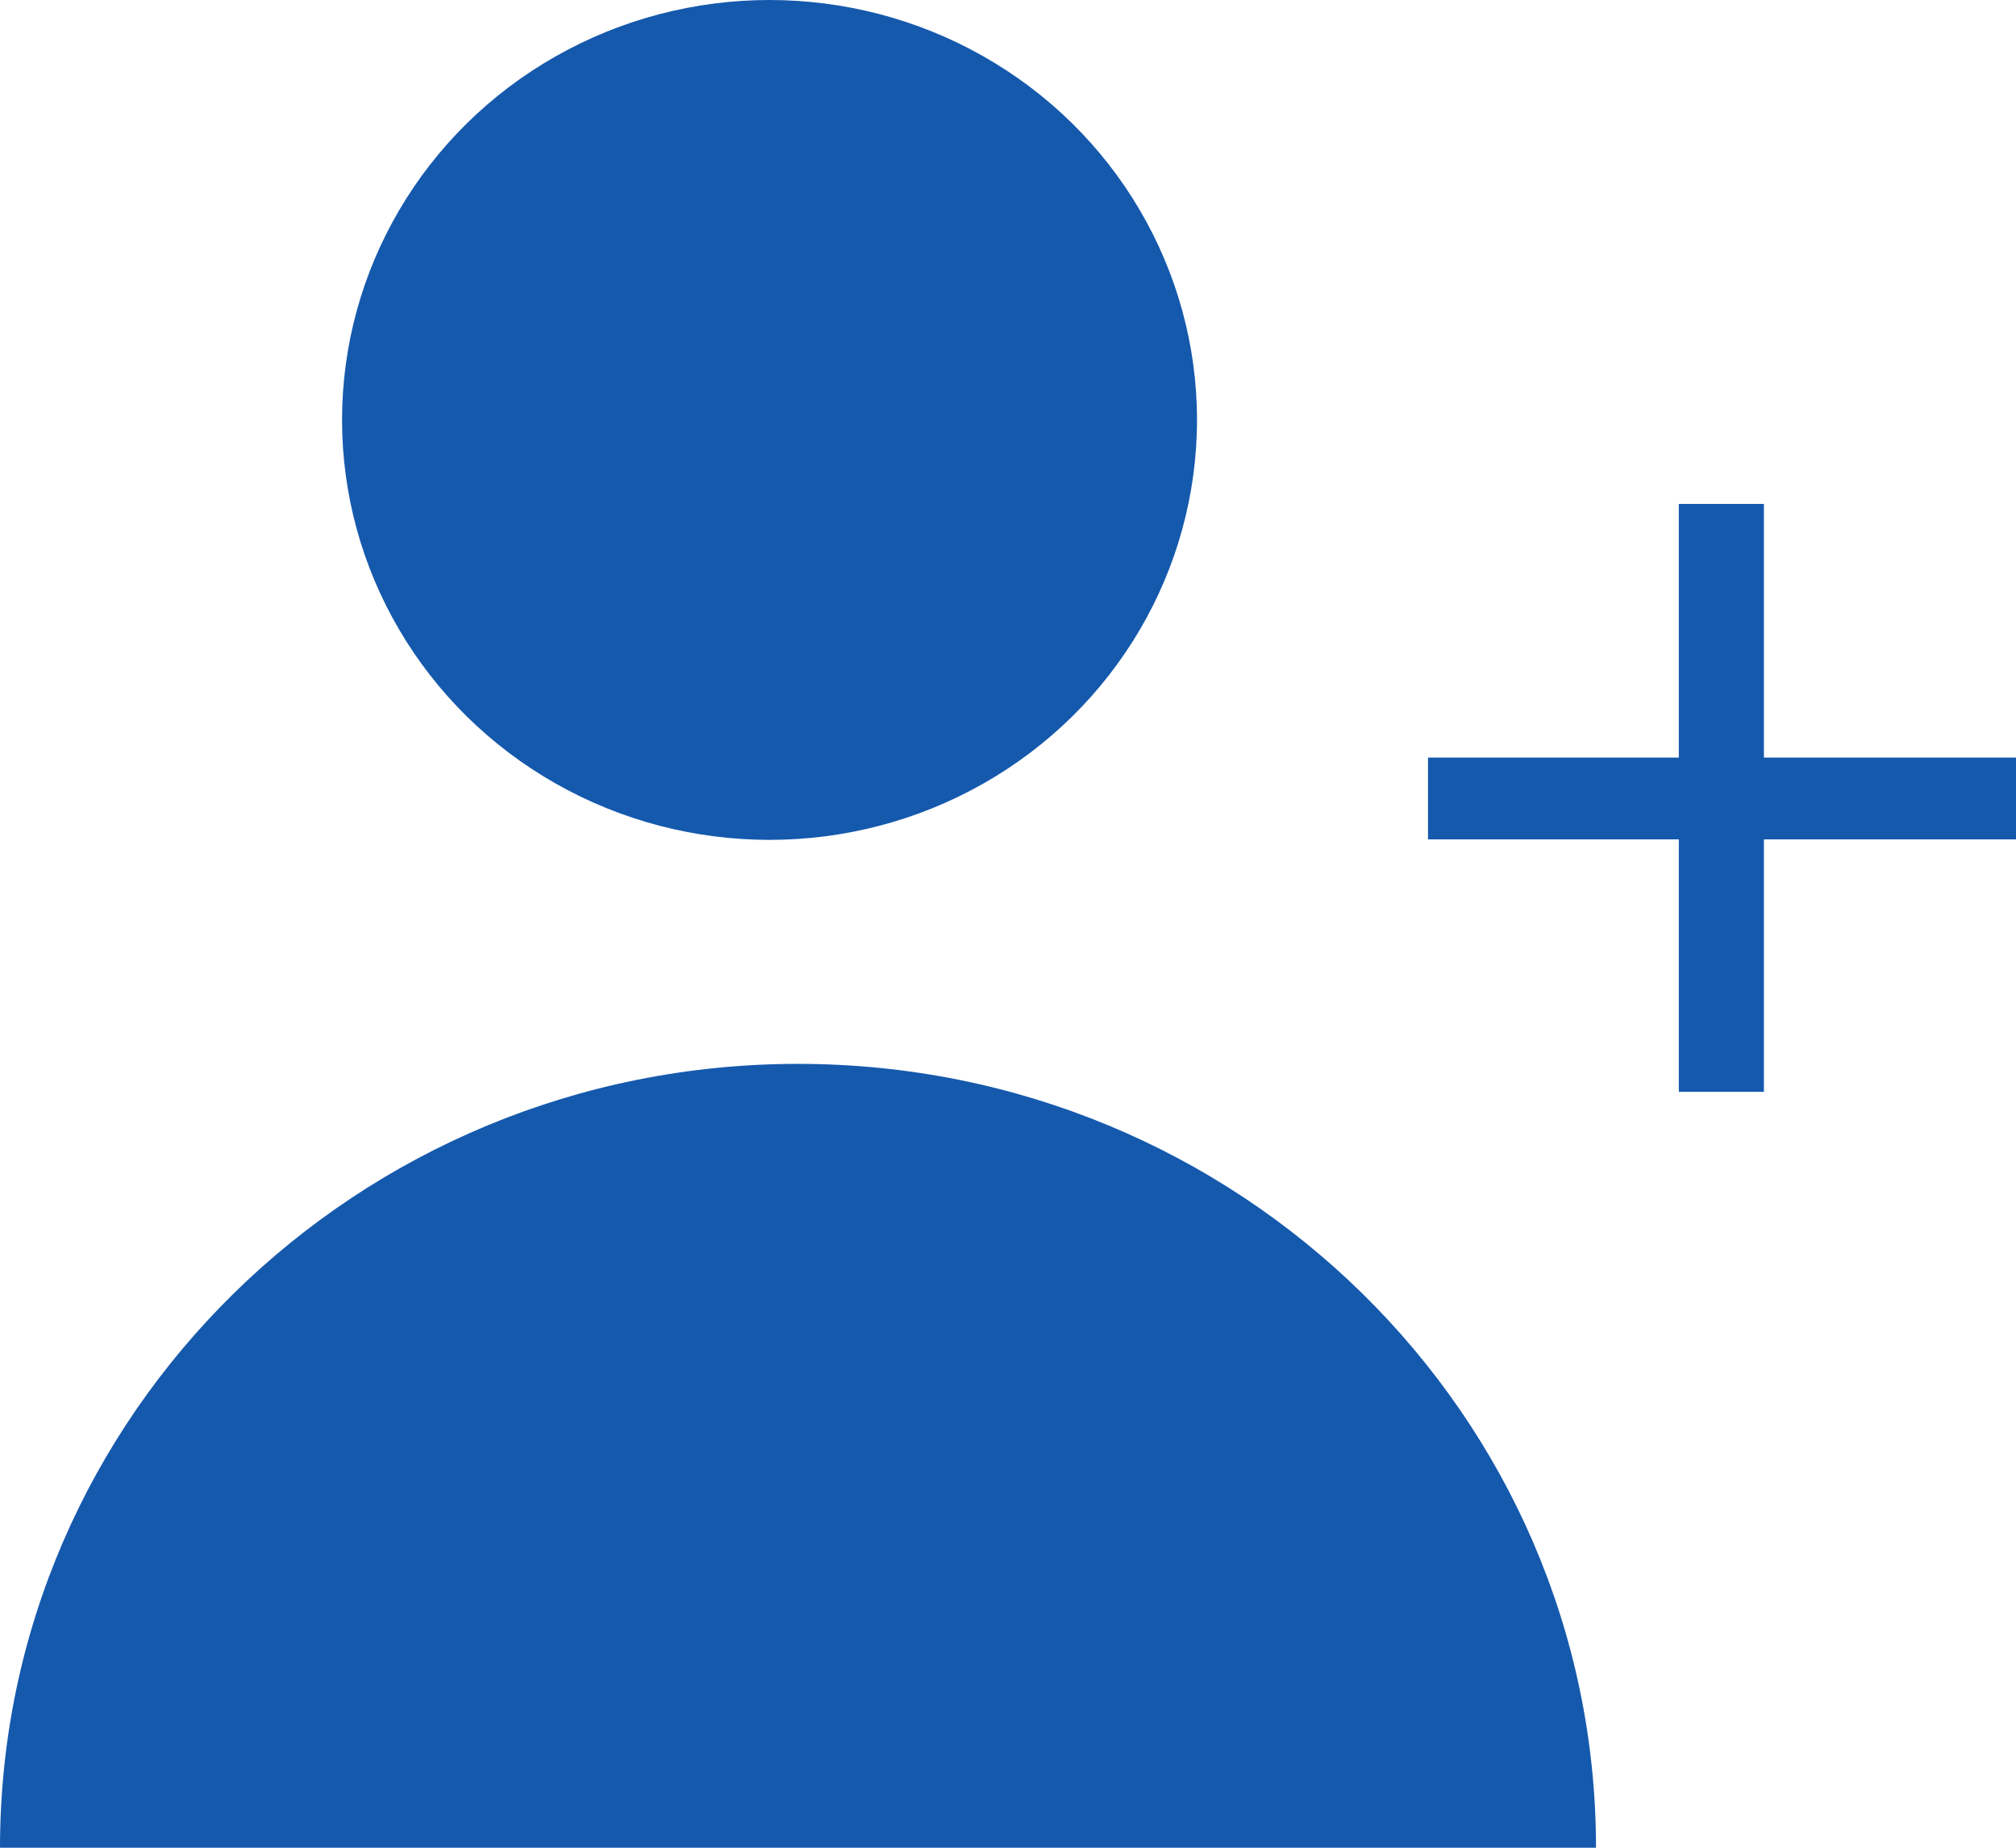
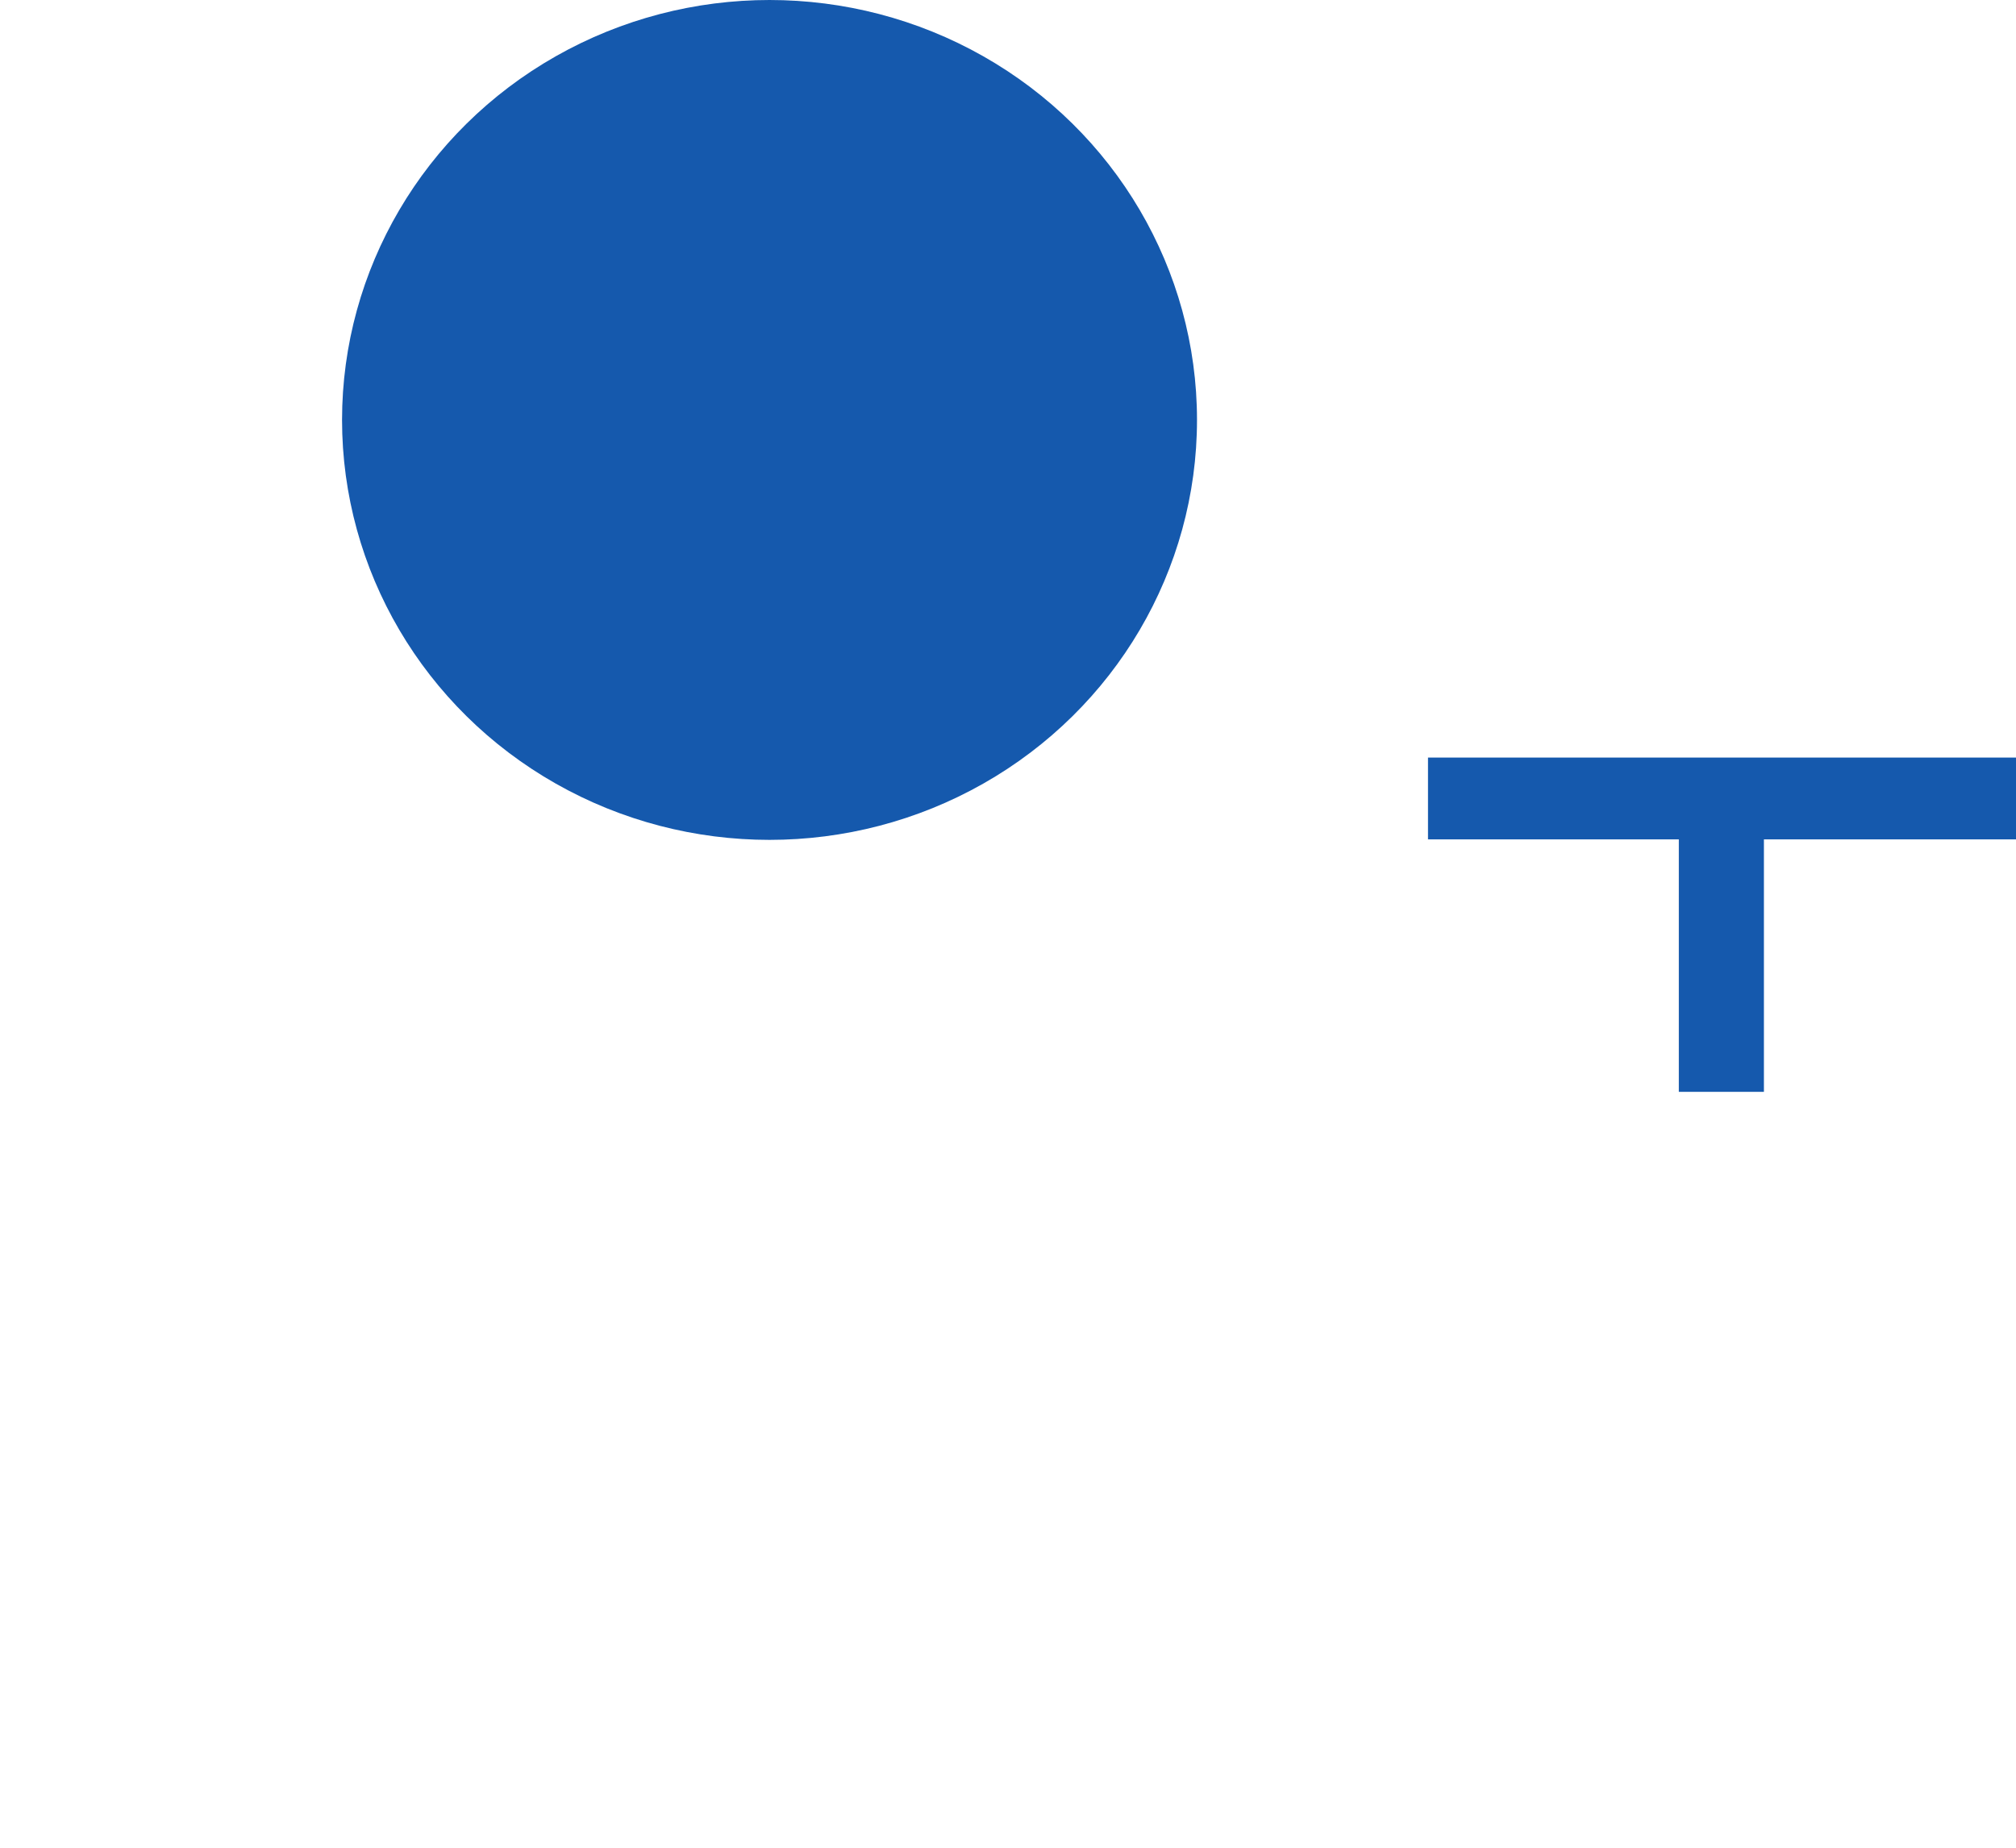
<svg xmlns="http://www.w3.org/2000/svg" width="24" height="22" viewBox="0 0 24 22" fill="none">
  <g id="Lead director">
    <ellipse id="Oval" cx="9.161" cy="5" rx="5.089" ry="5" fill="#1559AD" />
-     <path id="Path" fill-rule="evenodd" clip-rule="evenodd" d="M9.5 12.667C4.253 12.667 0 16.845 0 22H19C19 16.845 14.747 12.667 9.5 12.667Z" fill="#1559AD" />
-     <path id="+" d="M20.999 13V9.994H24V9.02H20.999V6H19.986V9.02H17V9.994H19.986V13H20.999Z" fill="#1559AD" />
+     <path id="+" d="M20.999 13V9.994H24V9.02H20.999V6V9.02H17V9.994H19.986V13H20.999Z" fill="#1559AD" />
  </g>
</svg>